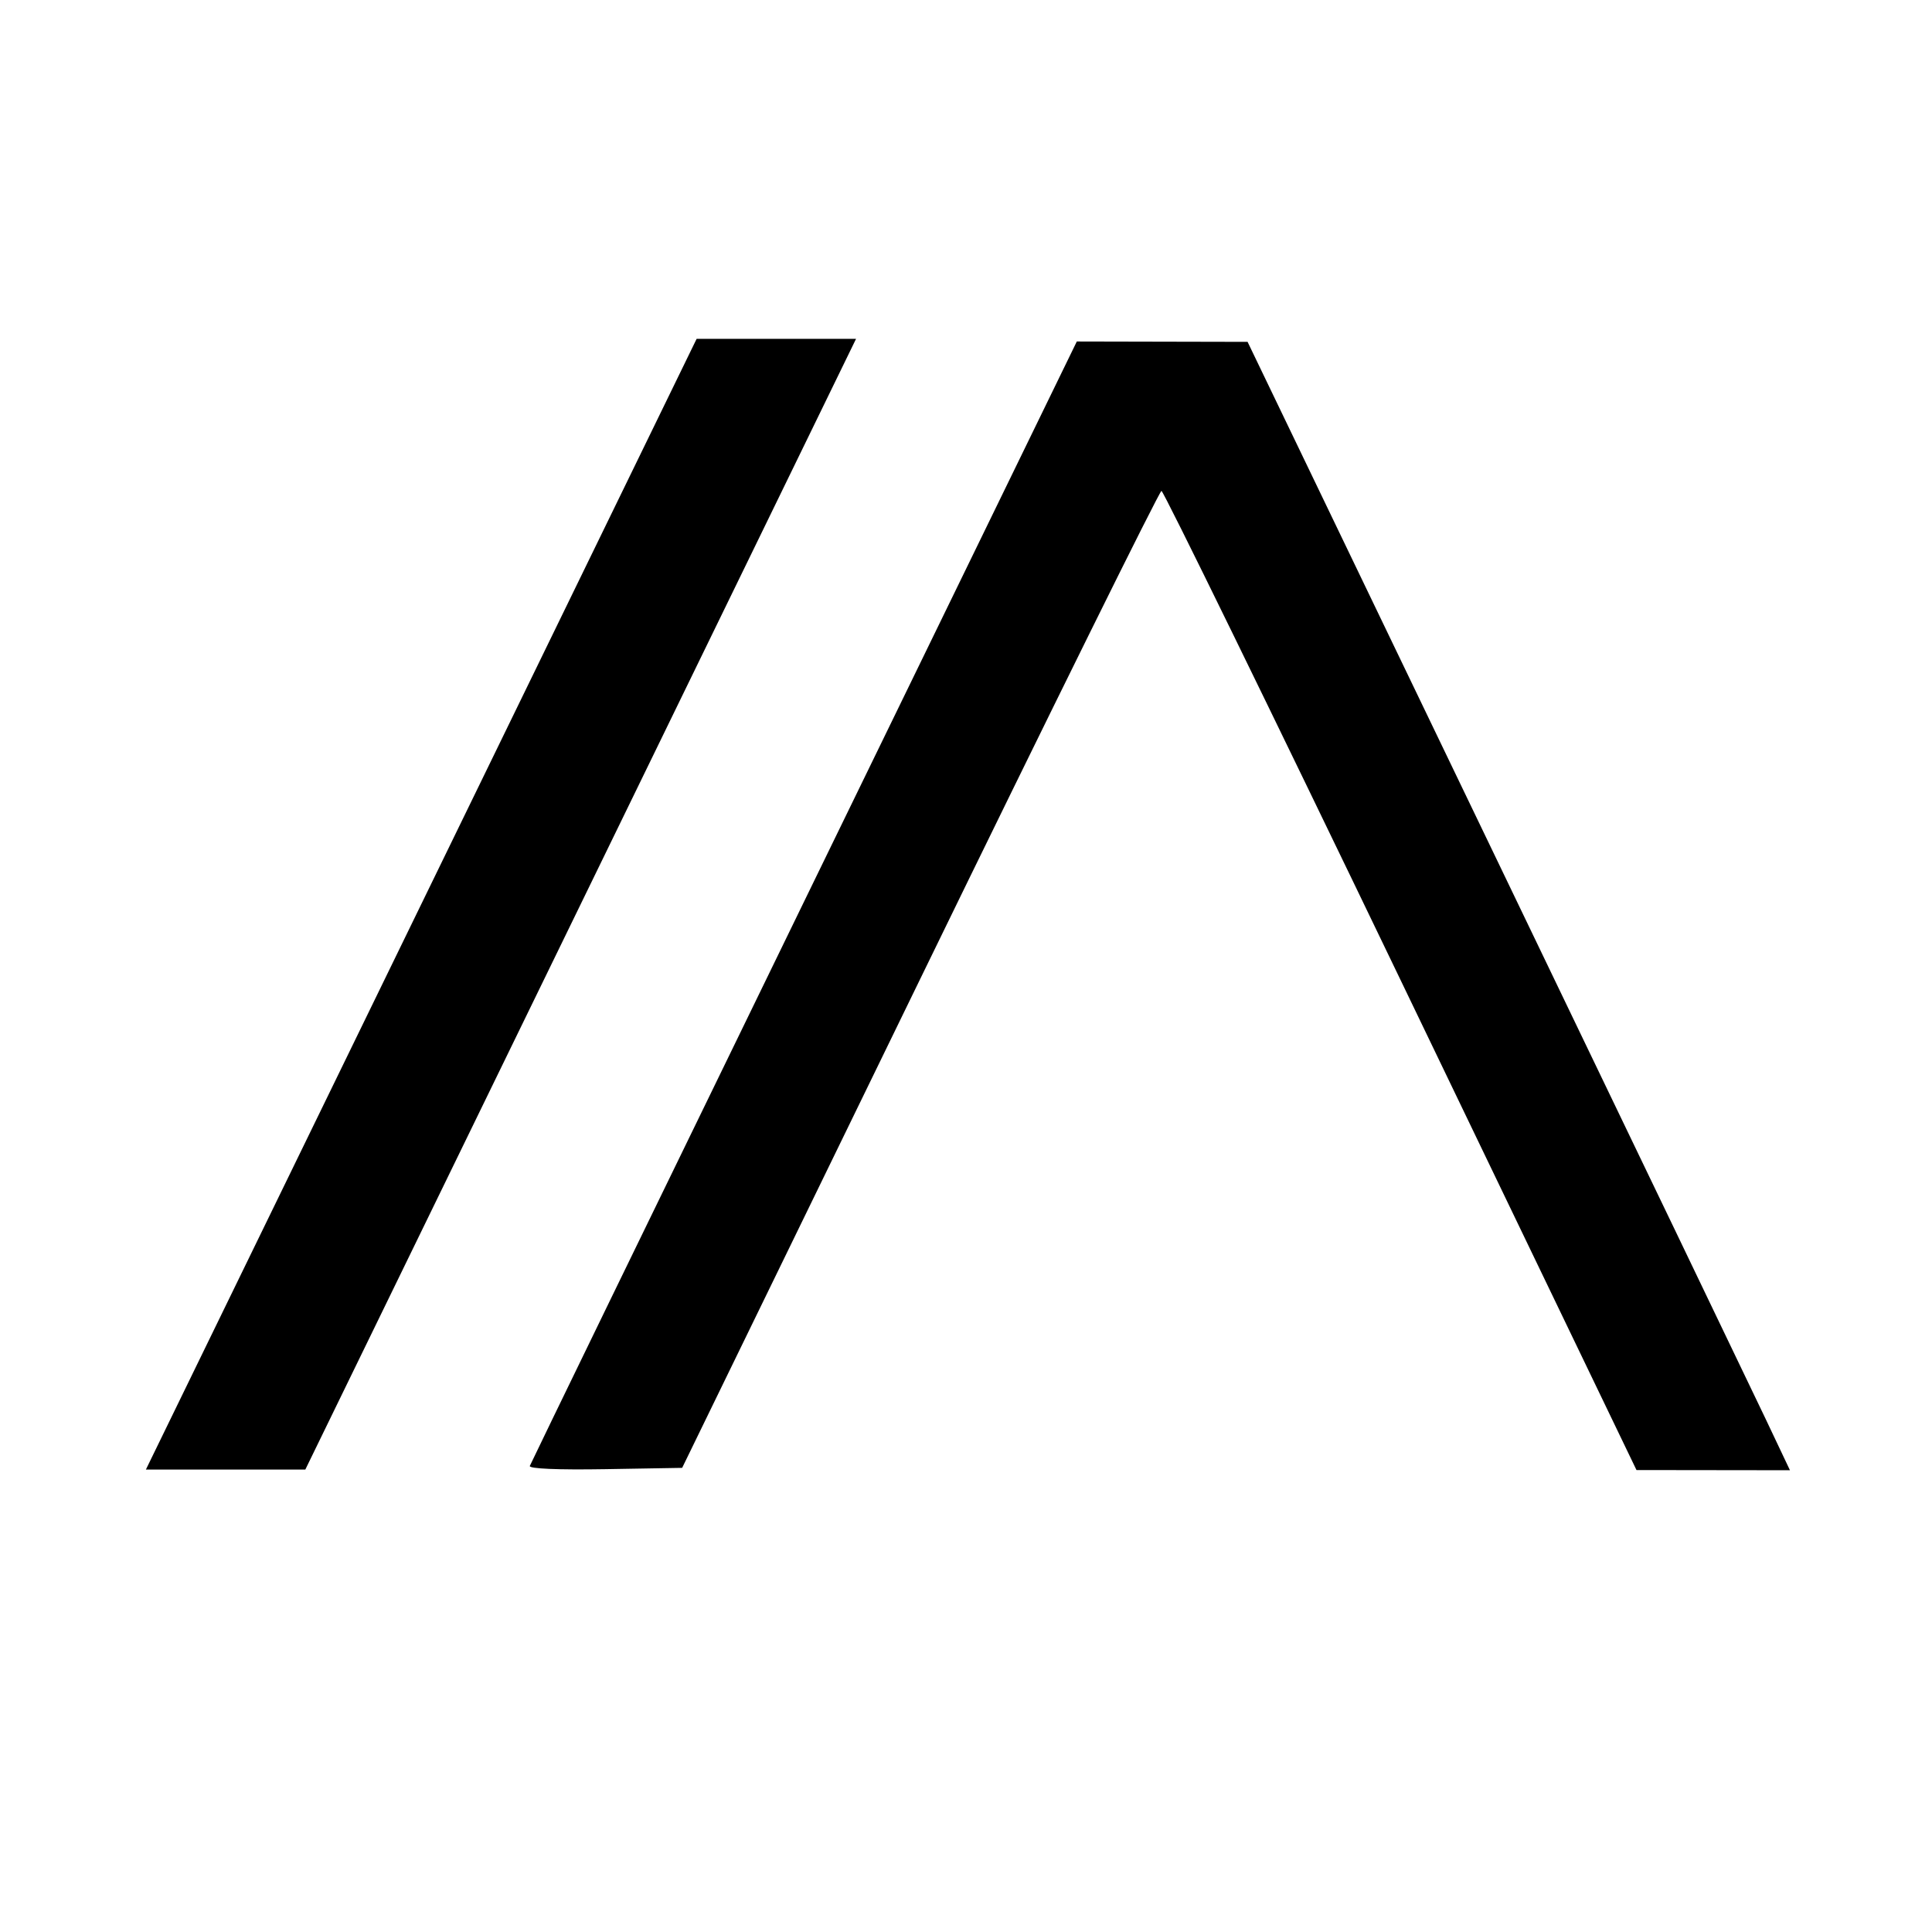
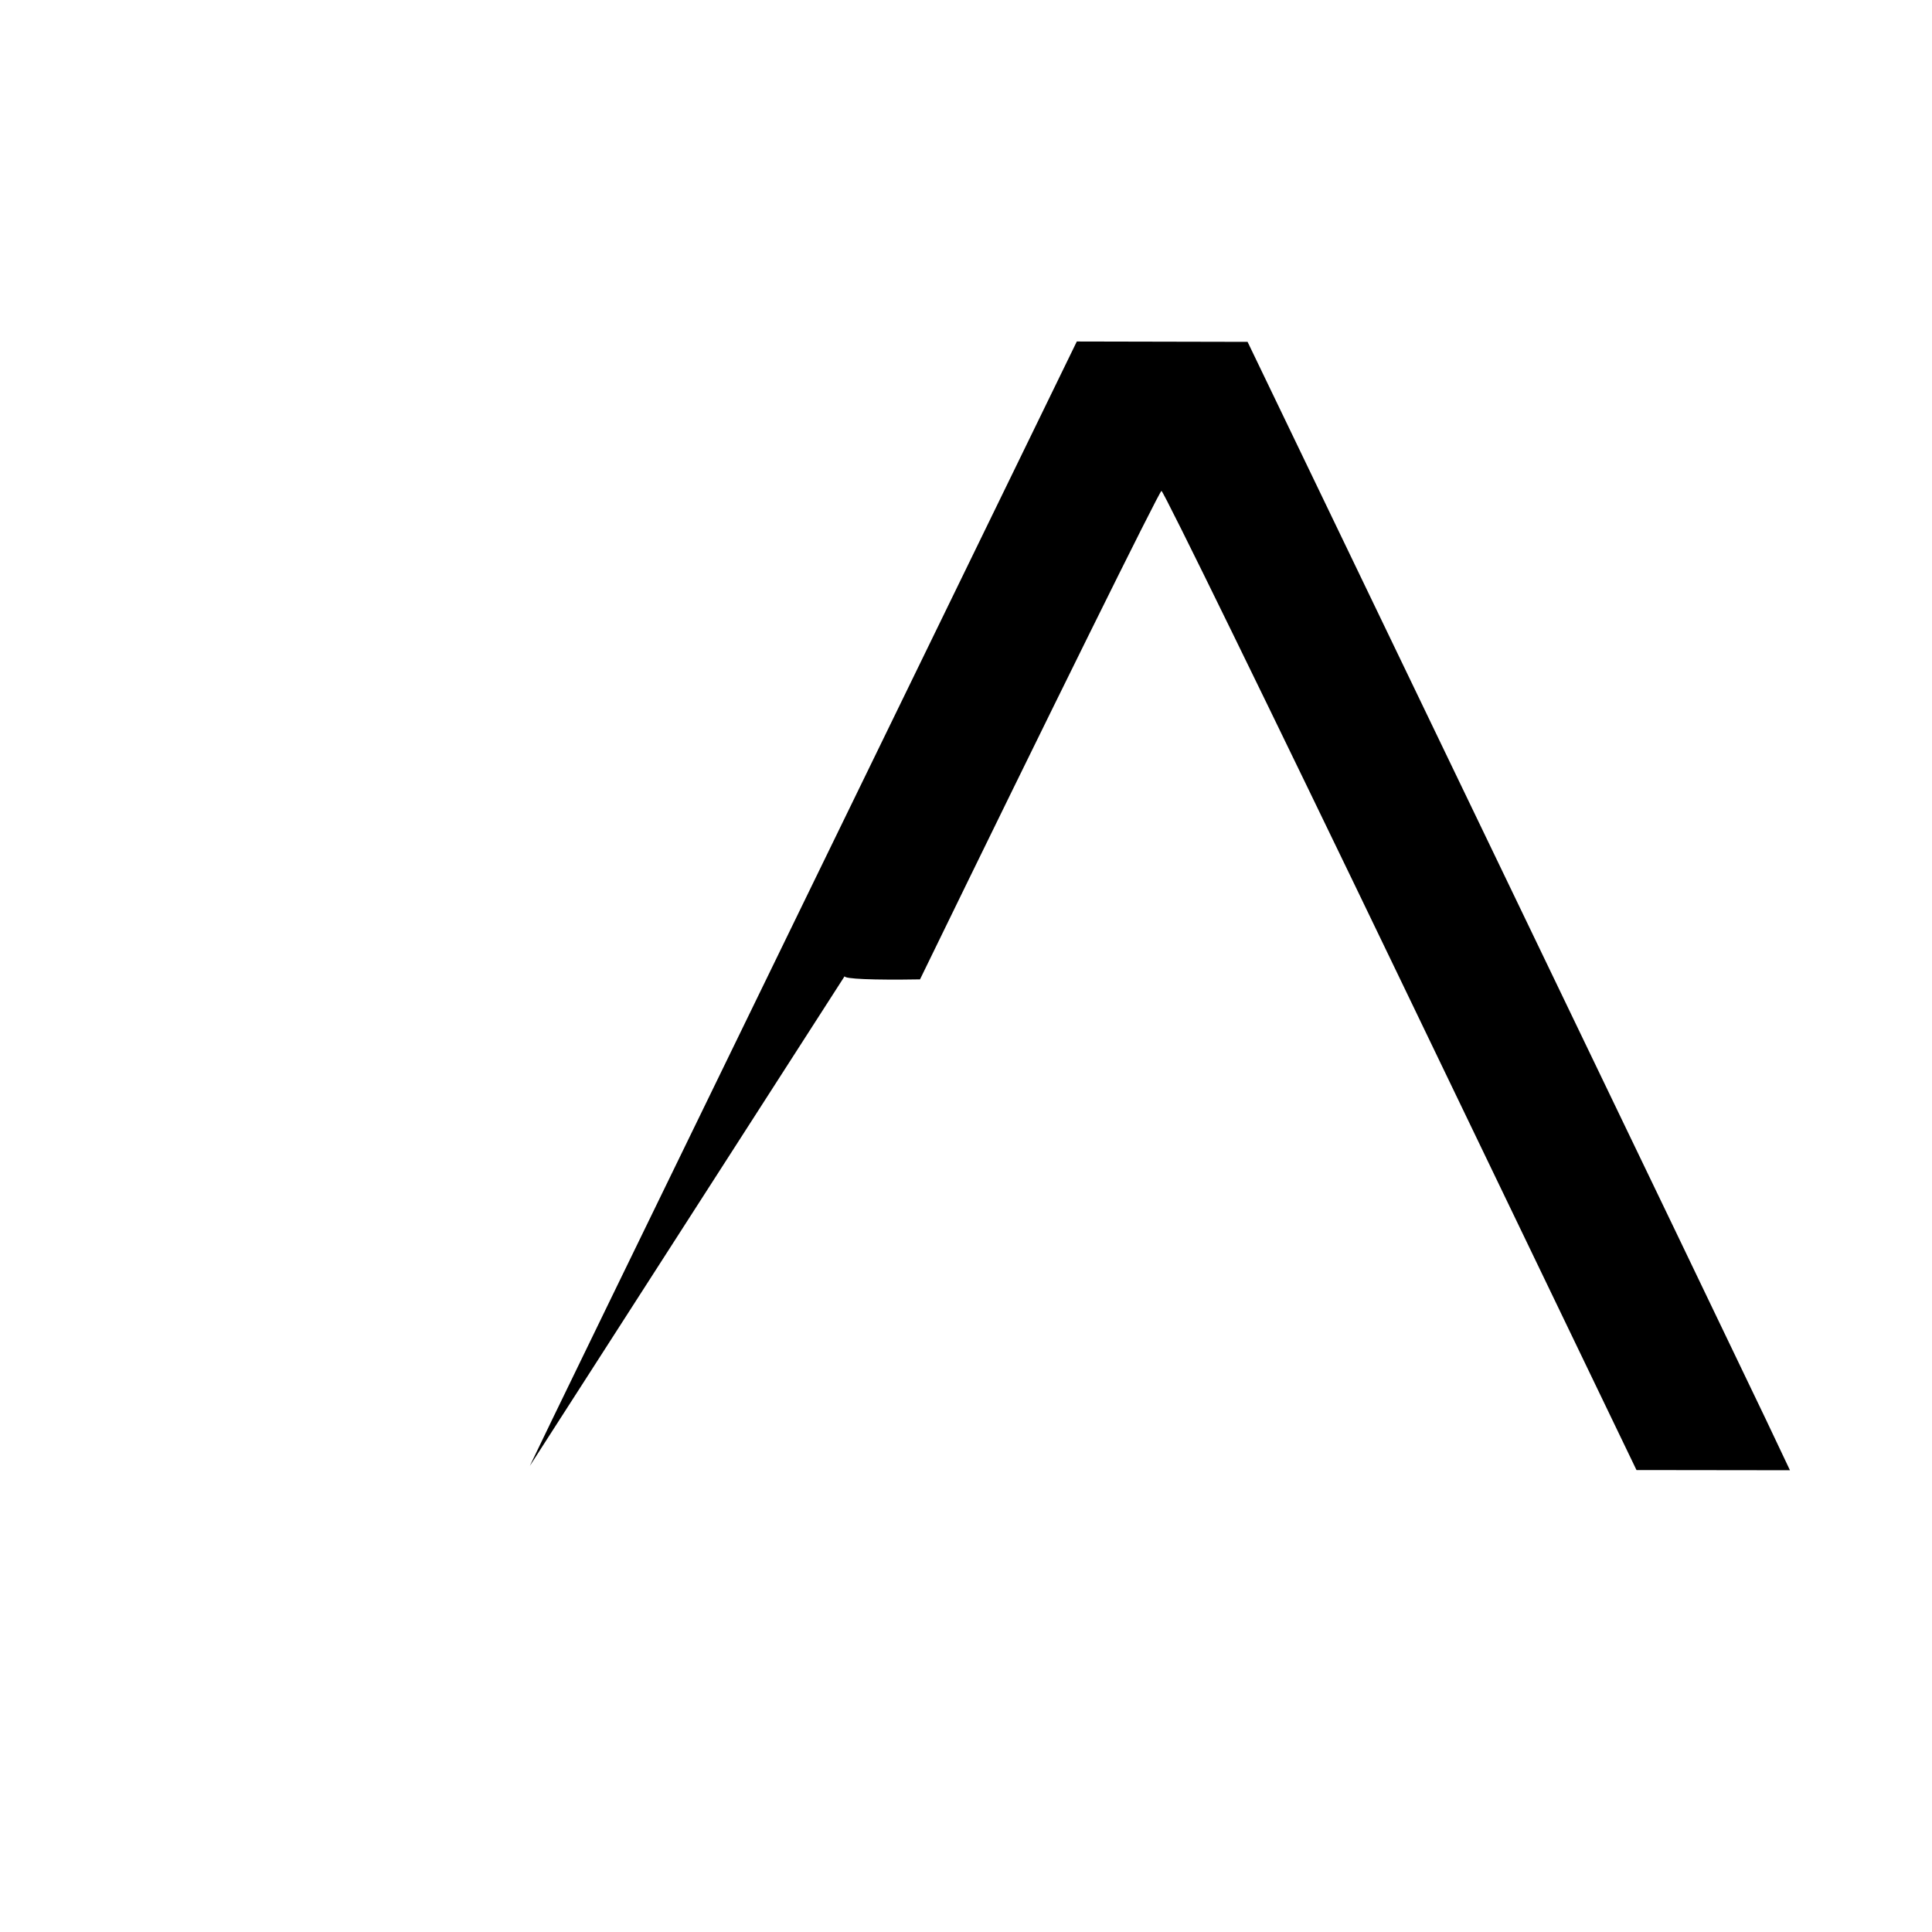
<svg xmlns="http://www.w3.org/2000/svg" width="300" height="300" version="1.1" viewBox="0 0 79.375 79.375">
  <style>
	path {
        fill: #000000;
	}
	@media ( prefers-color-scheme: dark ) {
		path {
            fill: #ffffff;
		}
	}
</style>
  <g>
    <g transform="matrix(.727 0 0 -.727 33.454 13.922)">
-       <path d="m0 0h-6.649l-31.123-63.899h9.01l30.67 62.97 0.452 0.929z" />
-     </g>
-     <path d="m21.767 60.228c0.037-0.102 5.108-10.538 11.27-23.192l11.203-23.006 7.016 0.015 10.132 21.051c5.573 11.578 10.586 22.009 11.142 23.179l1.009 2.129-6.305-0.008-9.684-20.114c-5.326-11.063-9.75-20.114-9.832-20.114-0.081 0-4.546 9.031-9.92 20.069l-9.772 20.069-3.163 0.054c-1.945 0.033-3.137-0.019-3.096-0.132z" />
+       </g>
+     <path d="m21.767 60.228c0.037-0.102 5.108-10.538 11.27-23.192l11.203-23.006 7.016 0.015 10.132 21.051c5.573 11.578 10.586 22.009 11.142 23.179l1.009 2.129-6.305-0.008-9.684-20.114c-5.326-11.063-9.75-20.114-9.832-20.114-0.081 0-4.546 9.031-9.92 20.069c-1.945 0.033-3.137-0.019-3.096-0.132z" />
  </g>
</svg>